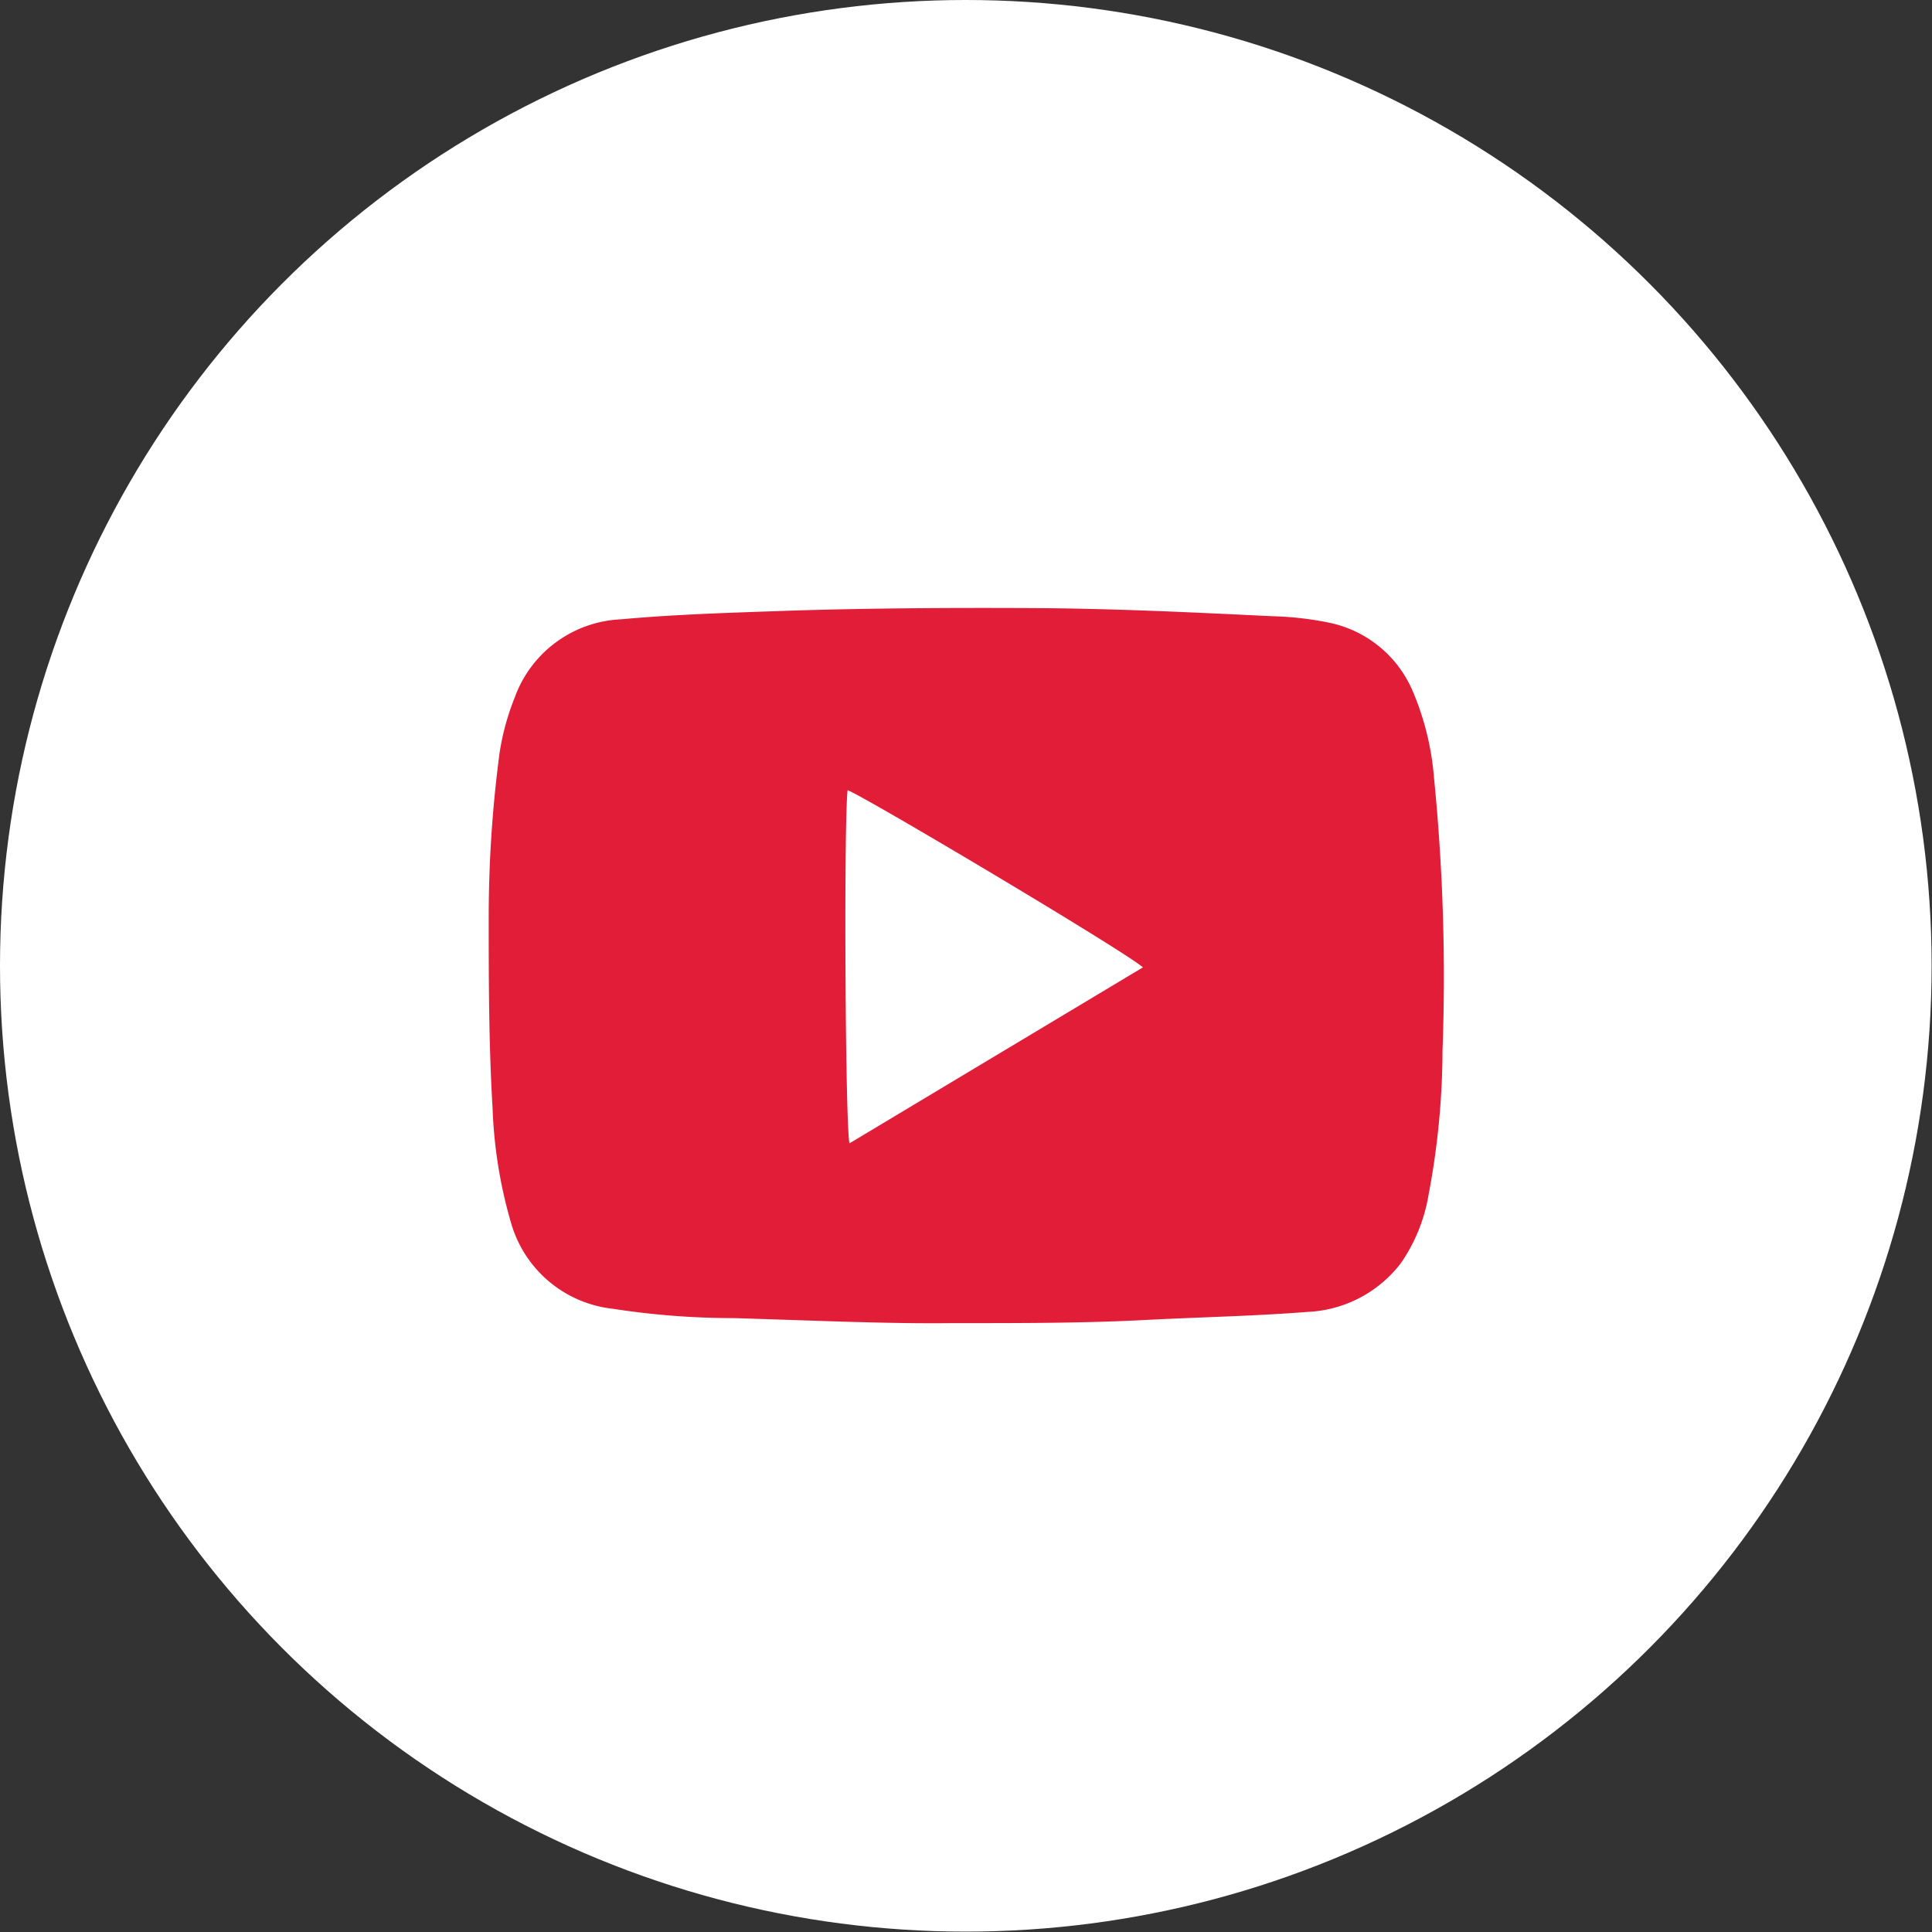
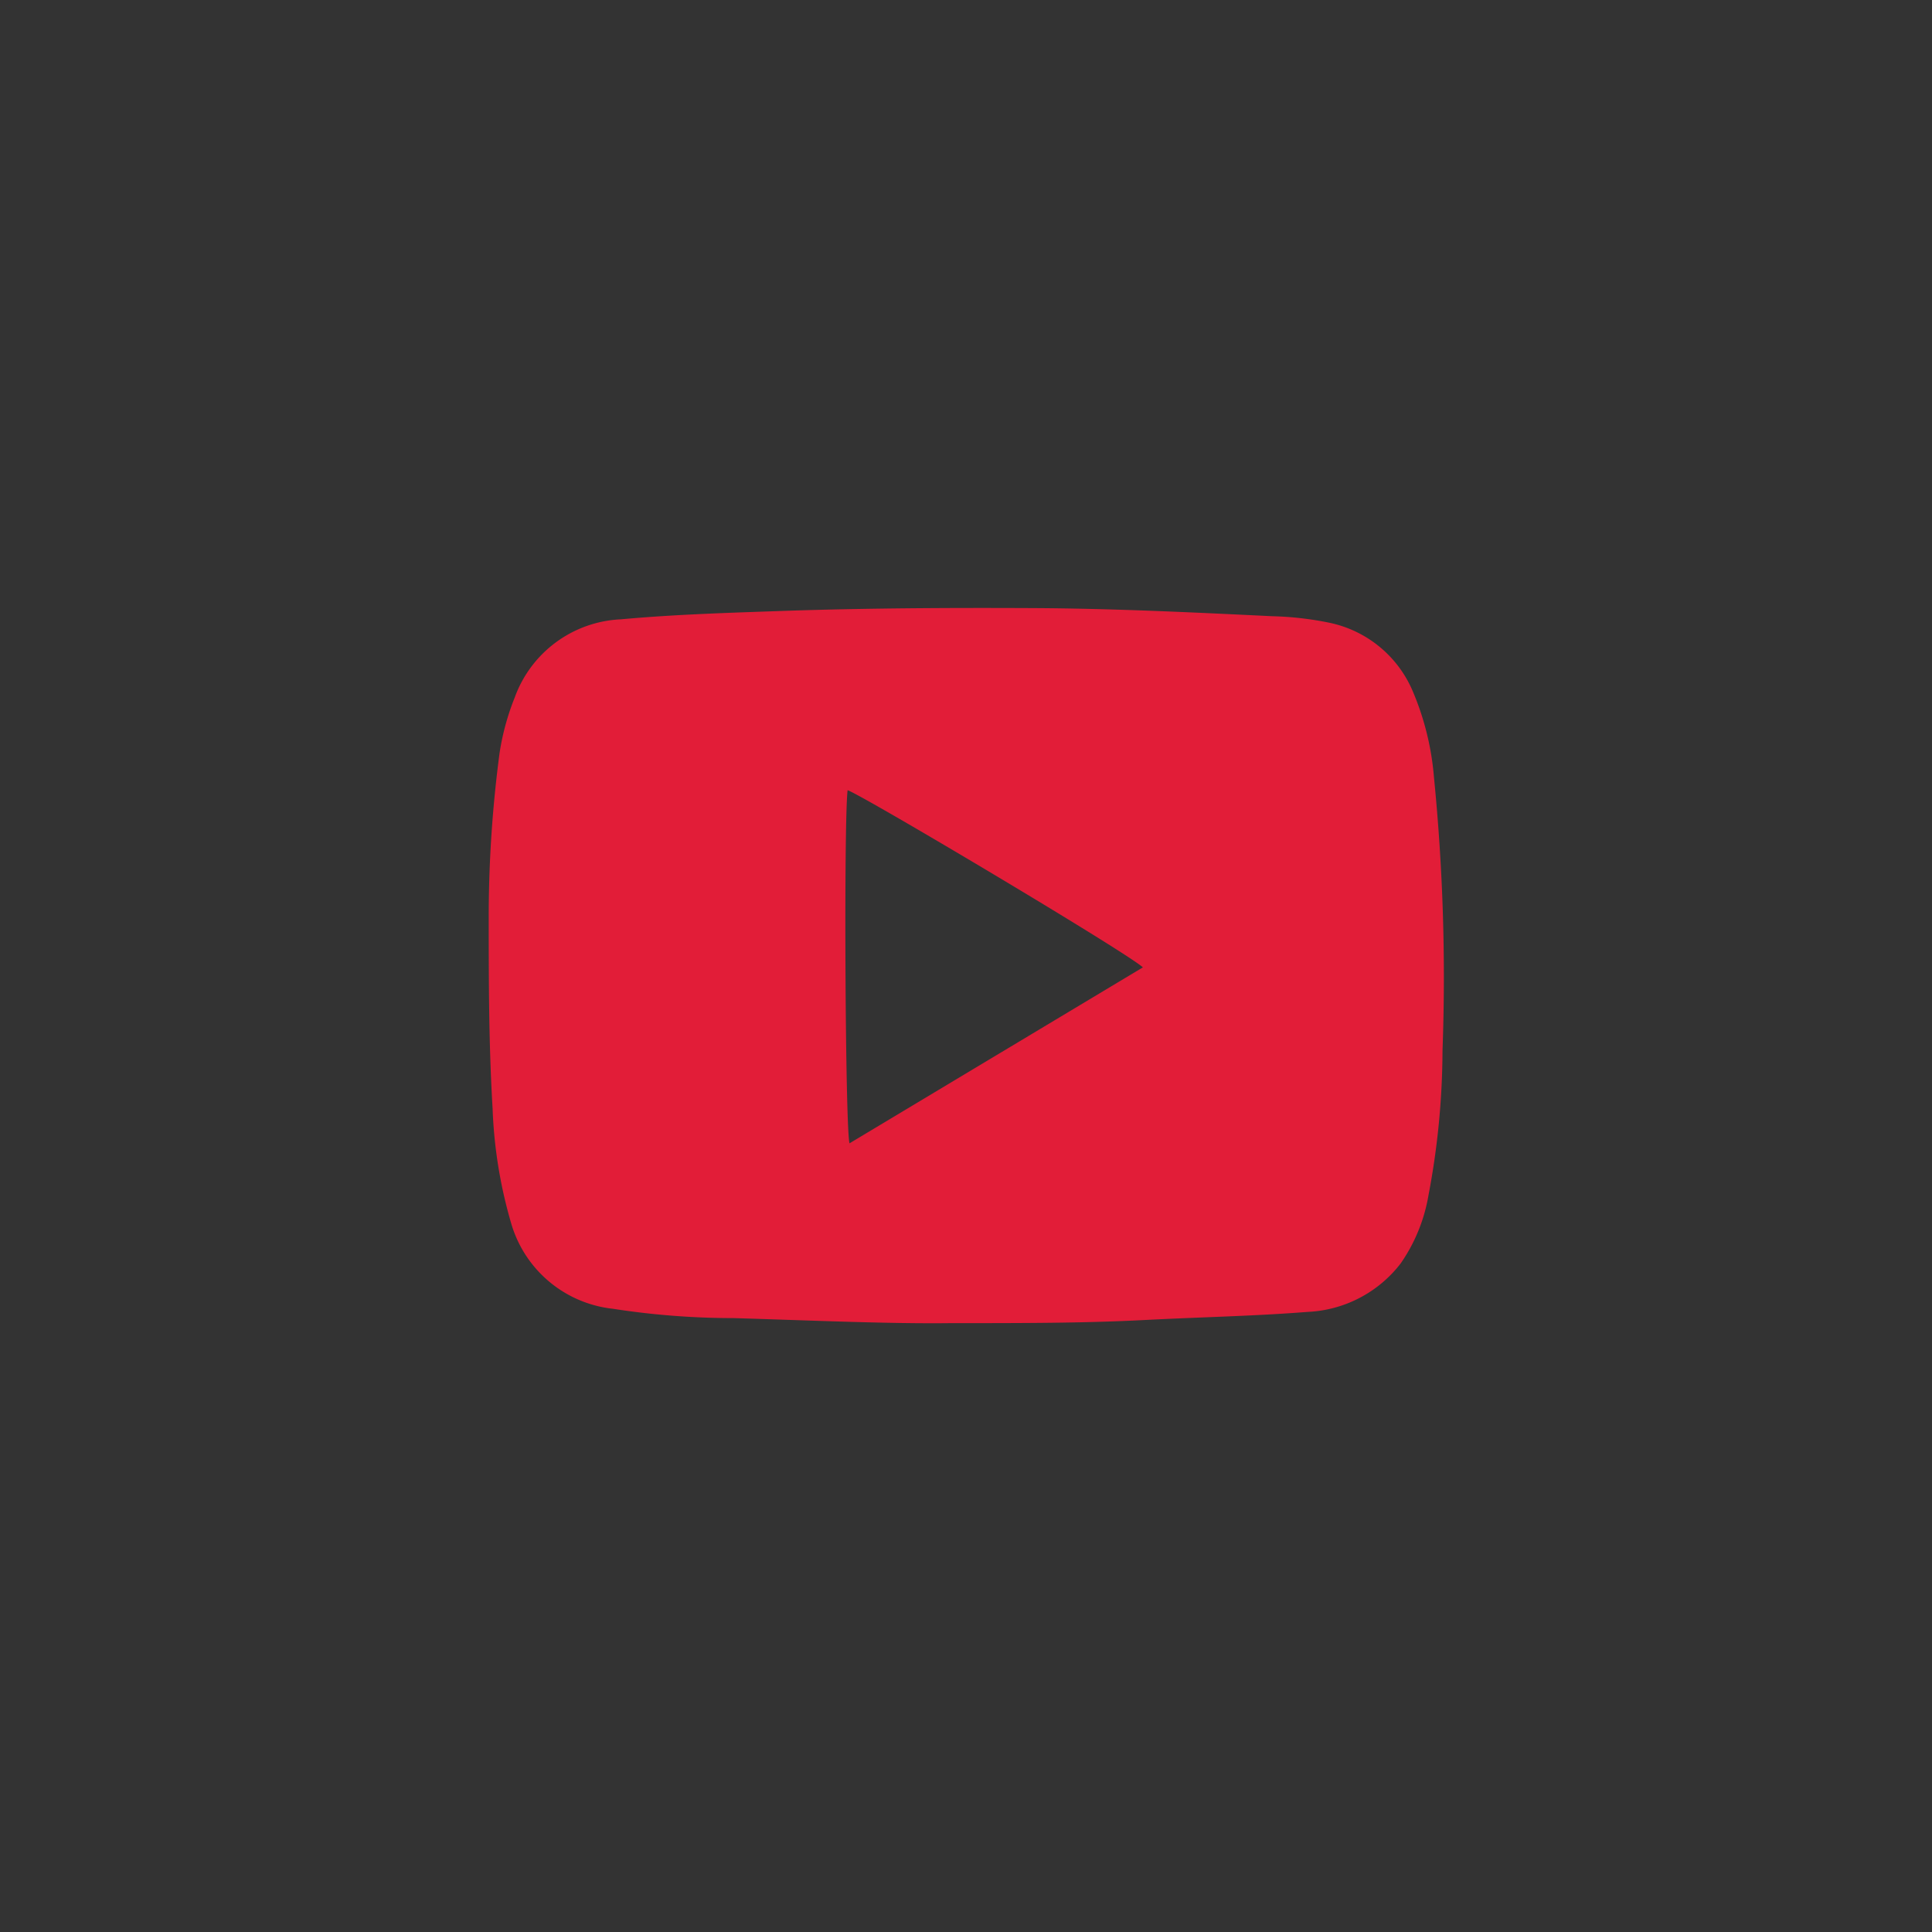
<svg xmlns="http://www.w3.org/2000/svg" id="Layer_1" data-name="Layer 1" viewBox="0 0 49.85 49.85">
  <rect x="0" y="0" width="49.85" height="49.85" fill="#333333" stroke="none" />
  <defs>
    <style>.cls-1{fill:#fff;}.cls-2{fill:#e21d38;}</style>
  </defs>
-   <circle class="cls-1" cx="24.92" cy="24.92" r="24.92" />
  <path class="cls-2" d="M37,20.06a7.15,7.15,0,0,0-.55-2.23,3,3,0,0,0-2.14-1.76,8.29,8.29,0,0,0-1.48-.17c-2.06-.1-4.13-.2-6.2-.21s-4.22,0-6.34.07c-1.42.05-2.85.09-4.27.22A3.06,3.06,0,0,0,13.28,18a6.44,6.44,0,0,0-.39,1.43,32.21,32.21,0,0,0-.28,4.17c0,1.66,0,3.33.1,5a12.06,12.06,0,0,0,.49,3,3.08,3.08,0,0,0,2.62,2.17,20.26,20.26,0,0,0,3.11.24c2,.06,4,.15,5.59.13,1.91,0,3.45,0,5-.08s2.82-.1,4.22-.21a3.21,3.21,0,0,0,2.4-1.25,4.36,4.36,0,0,0,.72-1.77,20.21,20.21,0,0,0,.36-3.72A52,52,0,0,0,37,20.06ZM21.92,29.5c-.11-.36-.15-8.25-.05-9.11.32.09,7.13,4.14,7.62,4.57Z" />
</svg>